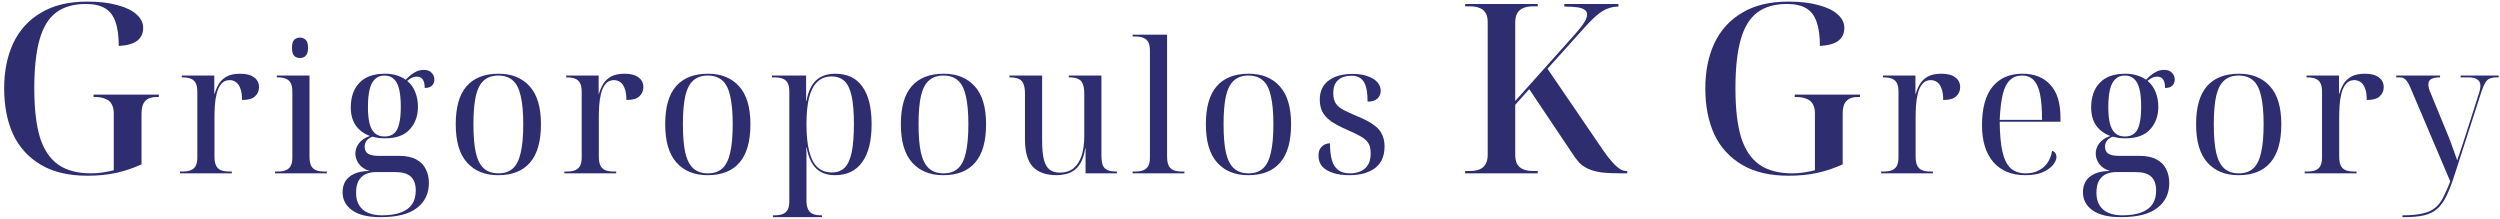
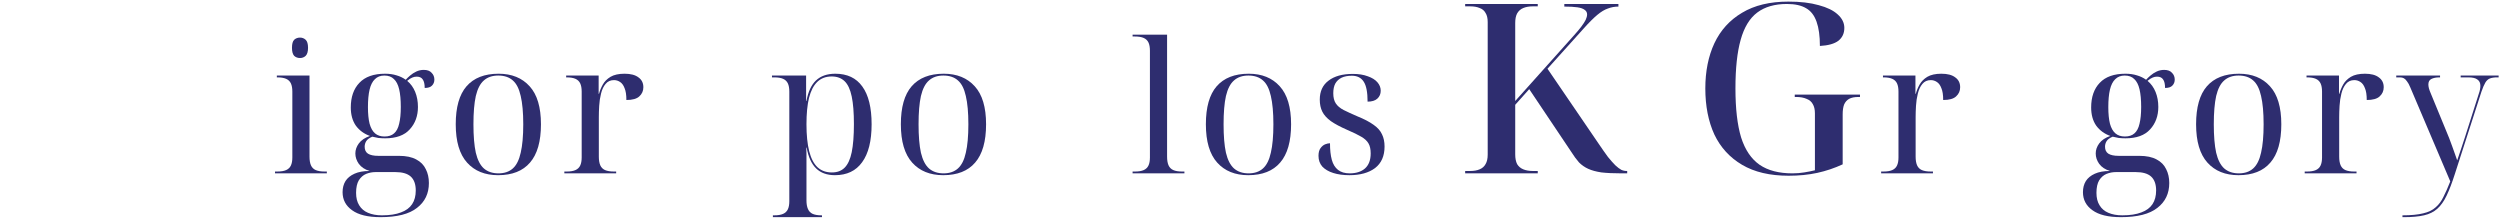
<svg xmlns="http://www.w3.org/2000/svg" width="274" height="24" viewBox="0 0 274 24" fill="none">
-   <path d="M9.582 19.26C7.537 19.26 5.838 18.861 4.486 18.064C3.134 17.267 2.12 16.157 1.444 14.736C0.785 13.297 0.456 11.616 0.456 9.692C0.456 7.82 0.785 6.173 1.444 4.752C2.12 3.313 3.134 2.195 4.486 1.398C5.838 0.583 7.528 0.176 9.556 0.176C10.873 0.176 11.983 0.306 12.884 0.566C13.803 0.809 14.496 1.147 14.964 1.58C15.449 2.013 15.692 2.507 15.692 3.062C15.692 3.651 15.475 4.119 15.042 4.466C14.609 4.795 13.933 4.986 13.014 5.038C13.014 3.946 12.893 3.062 12.65 2.386C12.407 1.693 12.026 1.199 11.506 0.904C10.986 0.592 10.284 0.436 9.4 0.436C8.065 0.436 6.982 0.748 6.15 1.372C5.318 1.996 4.711 2.993 4.33 4.362C3.949 5.714 3.758 7.491 3.758 9.692C3.758 11.911 3.966 13.705 4.382 15.074C4.815 16.426 5.491 17.423 6.41 18.064C7.329 18.688 8.525 19 9.998 19C10.449 19 10.882 18.965 11.298 18.896C11.731 18.827 12.121 18.749 12.468 18.662V12.422C12.468 12.006 12.39 11.668 12.234 11.408C12.095 11.148 11.87 10.957 11.558 10.836C11.246 10.697 10.865 10.628 10.414 10.628H10.258V10.368H17.408V10.628H17.226C16.81 10.628 16.472 10.697 16.212 10.836C15.969 10.975 15.787 11.183 15.666 11.46C15.562 11.737 15.51 12.093 15.51 12.526V18.012C14.609 18.428 13.681 18.74 12.728 18.948C11.775 19.156 10.726 19.26 9.582 19.26Z" fill="#2E2D6F" />
-   <path d="M19.727 19V18.8H19.987C20.387 18.8 20.707 18.747 20.947 18.64C21.187 18.533 21.36 18.367 21.467 18.14C21.573 17.913 21.627 17.62 21.627 17.26V10.04C21.627 9.667 21.573 9.367 21.467 9.14C21.36 8.913 21.187 8.747 20.947 8.64C20.707 8.533 20.387 8.48 19.987 8.48H19.927V8.28H23.487V10.28H23.527C23.62 9.933 23.76 9.593 23.947 9.26C24.134 8.927 24.413 8.647 24.787 8.42C25.174 8.193 25.687 8.08 26.327 8.08C26.994 8.08 27.5 8.213 27.847 8.48C28.207 8.733 28.387 9.093 28.387 9.56C28.387 9.96 28.24 10.293 27.947 10.56C27.667 10.827 27.194 10.96 26.527 10.96C26.527 10.4 26.46 9.967 26.327 9.66C26.207 9.34 26.04 9.113 25.827 8.98C25.627 8.847 25.407 8.78 25.167 8.78C24.78 8.78 24.474 8.92 24.247 9.2C24.02 9.467 23.854 9.82 23.747 10.26C23.64 10.687 23.573 11.133 23.547 11.6C23.52 12.053 23.507 12.473 23.507 12.86V17.16C23.507 17.56 23.56 17.88 23.667 18.12C23.773 18.36 23.947 18.533 24.187 18.64C24.44 18.747 24.76 18.8 25.147 18.8H25.407V19H19.727Z" fill="#2E2D6F" />
  <path d="M30.141 19V18.8H30.401C30.801 18.8 31.121 18.747 31.361 18.64C31.601 18.533 31.774 18.367 31.881 18.14C31.988 17.913 32.041 17.62 32.041 17.26V10.04C32.041 9.667 31.988 9.367 31.881 9.14C31.774 8.913 31.601 8.747 31.361 8.64C31.121 8.533 30.801 8.48 30.401 8.48H30.341V8.28H33.921V17.16C33.921 17.56 33.974 17.88 34.081 18.12C34.188 18.36 34.361 18.533 34.601 18.64C34.854 18.747 35.174 18.8 35.561 18.8H35.821V19H30.141ZM32.881 6.36C32.628 6.36 32.414 6.28 32.241 6.12C32.081 5.947 32.001 5.653 32.001 5.24C32.001 4.813 32.081 4.52 32.241 4.36C32.414 4.2 32.628 4.12 32.881 4.12C33.121 4.12 33.328 4.2 33.501 4.36C33.674 4.52 33.761 4.813 33.761 5.24C33.761 5.653 33.674 5.947 33.501 6.12C33.328 6.28 33.121 6.36 32.881 6.36Z" fill="#2E2D6F" />
  <path d="M41.707 23.8C40.321 23.8 39.281 23.547 38.587 23.04C37.894 22.547 37.547 21.887 37.547 21.06C37.547 20.593 37.654 20.187 37.867 19.84C38.081 19.507 38.407 19.24 38.847 19.04C39.287 18.84 39.84 18.74 40.507 18.74C39.987 18.58 39.594 18.32 39.327 17.96C39.074 17.6 38.947 17.22 38.947 16.82C38.947 16.433 39.074 16.067 39.327 15.72C39.594 15.36 40.001 15.087 40.547 14.9C39.907 14.673 39.394 14.3 39.007 13.78C38.634 13.247 38.447 12.58 38.447 11.78C38.447 10.633 38.761 9.733 39.387 9.08C40.014 8.413 40.954 8.08 42.207 8.08C42.674 8.08 43.094 8.14 43.467 8.26C43.84 8.367 44.174 8.527 44.467 8.74C44.6 8.593 44.761 8.44 44.947 8.28C45.147 8.107 45.374 7.96 45.627 7.84C45.88 7.72 46.154 7.66 46.447 7.66C46.834 7.66 47.12 7.767 47.307 7.98C47.507 8.18 47.607 8.427 47.607 8.72C47.607 8.987 47.52 9.207 47.347 9.38C47.187 9.553 46.92 9.64 46.547 9.64C46.547 9.213 46.474 8.9 46.327 8.7C46.194 8.5 45.974 8.4 45.667 8.4C45.494 8.4 45.334 8.433 45.187 8.5C45.041 8.553 44.854 8.673 44.627 8.86C45.014 9.18 45.307 9.587 45.507 10.08C45.707 10.573 45.807 11.12 45.807 11.72C45.807 12.707 45.507 13.527 44.907 14.18C44.321 14.833 43.42 15.16 42.207 15.16C41.954 15.16 41.707 15.147 41.467 15.12C41.24 15.08 41.02 15.033 40.807 14.98C40.487 15.113 40.267 15.273 40.147 15.46C40.027 15.647 39.967 15.853 39.967 16.08C39.967 16.427 40.087 16.68 40.327 16.84C40.581 17 40.954 17.08 41.447 17.08H43.707C44.507 17.08 45.147 17.213 45.627 17.48C46.107 17.733 46.454 18.087 46.667 18.54C46.894 18.98 47.007 19.487 47.007 20.06C47.007 21.207 46.574 22.113 45.707 22.78C44.854 23.46 43.52 23.8 41.707 23.8ZM41.867 23.6C42.707 23.6 43.401 23.493 43.947 23.28C44.494 23.08 44.901 22.78 45.167 22.38C45.434 21.98 45.567 21.48 45.567 20.88C45.567 20.187 45.38 19.673 45.007 19.34C44.647 19.02 44.087 18.86 43.327 18.86H41.167C40.807 18.86 40.461 18.927 40.127 19.06C39.807 19.193 39.541 19.427 39.327 19.76C39.127 20.093 39.027 20.553 39.027 21.14C39.027 21.687 39.141 22.14 39.367 22.5C39.594 22.873 39.914 23.147 40.327 23.32C40.754 23.507 41.267 23.6 41.867 23.6ZM42.147 14.96C42.587 14.96 42.934 14.847 43.187 14.62C43.454 14.393 43.641 14.04 43.747 13.56C43.867 13.08 43.927 12.467 43.927 11.72C43.927 10.933 43.867 10.287 43.747 9.78C43.627 9.273 43.434 8.9 43.167 8.66C42.914 8.407 42.567 8.28 42.127 8.28C41.7 8.28 41.354 8.413 41.087 8.68C40.821 8.933 40.627 9.313 40.507 9.82C40.387 10.327 40.327 10.967 40.327 11.74C40.327 12.473 40.387 13.08 40.507 13.56C40.641 14.04 40.84 14.393 41.107 14.62C41.374 14.847 41.721 14.96 42.147 14.96Z" fill="#2E2D6F" />
  <path d="M54.589 19.2C53.149 19.2 52.016 18.74 51.189 17.82C50.362 16.9 49.949 15.5 49.949 13.62C49.949 11.753 50.342 10.367 51.129 9.46C51.929 8.54 53.102 8.08 54.649 8.08C56.089 8.08 57.222 8.54 58.049 9.46C58.876 10.367 59.289 11.753 59.289 13.62C59.289 15.5 58.889 16.9 58.089 17.82C57.302 18.74 56.136 19.2 54.589 19.2ZM54.629 19C55.282 19 55.809 18.82 56.209 18.46C56.609 18.1 56.895 17.527 57.069 16.74C57.255 15.953 57.349 14.913 57.349 13.62C57.349 12.34 57.255 11.307 57.069 10.52C56.895 9.733 56.609 9.167 56.209 8.82C55.809 8.46 55.276 8.28 54.609 8.28C53.956 8.28 53.429 8.46 53.029 8.82C52.629 9.167 52.336 9.733 52.149 10.52C51.976 11.307 51.889 12.34 51.889 13.62C51.889 14.913 51.976 15.953 52.149 16.74C52.336 17.527 52.629 18.1 53.029 18.46C53.442 18.82 53.976 19 54.629 19Z" fill="#2E2D6F" />
  <path d="M61.852 19V18.8H62.112C62.512 18.8 62.832 18.747 63.072 18.64C63.312 18.533 63.485 18.367 63.592 18.14C63.699 17.913 63.752 17.62 63.752 17.26V10.04C63.752 9.667 63.699 9.367 63.592 9.14C63.485 8.913 63.312 8.747 63.072 8.64C62.832 8.533 62.512 8.48 62.112 8.48H62.052V8.28H65.612V10.28H65.652C65.745 9.933 65.885 9.593 66.072 9.26C66.258 8.927 66.538 8.647 66.912 8.42C67.299 8.193 67.812 8.08 68.452 8.08C69.118 8.08 69.625 8.213 69.972 8.48C70.332 8.733 70.512 9.093 70.512 9.56C70.512 9.96 70.365 10.293 70.072 10.56C69.792 10.827 69.319 10.96 68.652 10.96C68.652 10.4 68.585 9.967 68.452 9.66C68.332 9.34 68.165 9.113 67.952 8.98C67.752 8.847 67.532 8.78 67.292 8.78C66.905 8.78 66.599 8.92 66.372 9.2C66.145 9.467 65.978 9.82 65.872 10.26C65.765 10.687 65.698 11.133 65.672 11.6C65.645 12.053 65.632 12.473 65.632 12.86V17.16C65.632 17.56 65.685 17.88 65.792 18.12C65.898 18.36 66.072 18.533 66.312 18.64C66.565 18.747 66.885 18.8 67.272 18.8H67.532V19H61.852Z" fill="#2E2D6F" />
-   <path d="M77.546 19.2C76.106 19.2 74.973 18.74 74.146 17.82C73.319 16.9 72.906 15.5 72.906 13.62C72.906 11.753 73.299 10.367 74.086 9.46C74.886 8.54 76.059 8.08 77.606 8.08C79.046 8.08 80.179 8.54 81.006 9.46C81.833 10.367 82.246 11.753 82.246 13.62C82.246 15.5 81.846 16.9 81.046 17.82C80.259 18.74 79.093 19.2 77.546 19.2ZM77.586 19C78.239 19 78.766 18.82 79.166 18.46C79.566 18.1 79.853 17.527 80.026 16.74C80.213 15.953 80.306 14.913 80.306 13.62C80.306 12.34 80.213 11.307 80.026 10.52C79.853 9.733 79.566 9.167 79.166 8.82C78.766 8.46 78.233 8.28 77.566 8.28C76.913 8.28 76.386 8.46 75.986 8.82C75.586 9.167 75.293 9.733 75.106 10.52C74.933 11.307 74.846 12.34 74.846 13.62C74.846 14.913 74.933 15.953 75.106 16.74C75.293 17.527 75.586 18.1 75.986 18.46C76.399 18.82 76.933 19 77.586 19Z" fill="#2E2D6F" />
  <path d="M84.709 23.8V23.6H84.869C85.269 23.6 85.589 23.547 85.829 23.44C86.069 23.333 86.242 23.167 86.349 22.94C86.456 22.713 86.509 22.42 86.509 22.06V10.04C86.509 9.667 86.456 9.367 86.349 9.14C86.242 8.913 86.069 8.747 85.829 8.64C85.589 8.533 85.269 8.48 84.869 8.48H84.609V8.28H88.349V11.06H88.389C88.576 10.047 88.922 9.3 89.429 8.82C89.949 8.327 90.656 8.08 91.549 8.08C92.856 8.08 93.842 8.547 94.509 9.48C95.189 10.413 95.529 11.793 95.529 13.62C95.529 15.447 95.182 16.833 94.489 17.78C93.809 18.727 92.816 19.2 91.509 19.2C90.642 19.2 89.956 18.953 89.449 18.46C88.942 17.967 88.596 17.207 88.409 16.18H88.369C88.382 16.393 88.389 16.613 88.389 16.84C88.389 17.067 88.389 17.293 88.389 17.52C88.389 17.733 88.389 17.953 88.389 18.18V21.96C88.389 22.347 88.442 22.66 88.549 22.9C88.656 23.153 88.829 23.333 89.069 23.44C89.309 23.547 89.629 23.6 90.029 23.6H90.089V23.8H84.709ZM91.169 18.9C91.756 18.9 92.222 18.727 92.569 18.38C92.929 18.02 93.189 17.453 93.349 16.68C93.509 15.893 93.589 14.867 93.589 13.6C93.589 12.347 93.509 11.34 93.349 10.58C93.189 9.807 92.929 9.247 92.569 8.9C92.209 8.553 91.736 8.38 91.149 8.38C90.509 8.38 89.982 8.58 89.569 8.98C89.169 9.367 88.869 9.947 88.669 10.72C88.482 11.493 88.389 12.46 88.389 13.62C88.389 14.807 88.489 15.793 88.689 16.58C88.889 17.367 89.196 17.953 89.609 18.34C90.022 18.713 90.542 18.9 91.169 18.9Z" fill="#2E2D6F" />
  <path d="M103.374 19.2C101.934 19.2 100.801 18.74 99.974 17.82C99.147 16.9 98.734 15.5 98.734 13.62C98.734 11.753 99.127 10.367 99.914 9.46C100.714 8.54 101.887 8.08 103.434 8.08C104.874 8.08 106.007 8.54 106.834 9.46C107.661 10.367 108.074 11.753 108.074 13.62C108.074 15.5 107.674 16.9 106.874 17.82C106.087 18.74 104.921 19.2 103.374 19.2ZM103.414 19C104.067 19 104.594 18.82 104.994 18.46C105.394 18.1 105.681 17.527 105.854 16.74C106.041 15.953 106.134 14.913 106.134 13.62C106.134 12.34 106.041 11.307 105.854 10.52C105.681 9.733 105.394 9.167 104.994 8.82C104.594 8.46 104.061 8.28 103.394 8.28C102.741 8.28 102.214 8.46 101.814 8.82C101.414 9.167 101.121 9.733 100.934 10.52C100.761 11.307 100.674 12.34 100.674 13.62C100.674 14.913 100.761 15.953 100.934 16.74C101.121 17.527 101.414 18.1 101.814 18.46C102.227 18.82 102.761 19 103.414 19Z" fill="#2E2D6F" />
-   <path d="M115.837 19.2C114.664 19.2 113.784 18.893 113.197 18.28C112.624 17.653 112.337 16.653 112.337 15.28V10.28C112.337 9.827 112.284 9.473 112.177 9.22C112.084 8.953 111.917 8.767 111.677 8.66C111.437 8.54 111.11 8.48 110.697 8.48H110.637V8.28H114.217V15.38C114.217 16.233 114.277 16.92 114.397 17.44C114.517 17.947 114.717 18.32 114.997 18.56C115.29 18.8 115.677 18.92 116.157 18.92C116.757 18.92 117.25 18.767 117.637 18.46C118.037 18.14 118.337 17.68 118.537 17.08C118.737 16.467 118.837 15.733 118.837 14.88V10.28C118.837 9.827 118.784 9.473 118.677 9.22C118.584 8.953 118.417 8.767 118.177 8.66C117.937 8.54 117.61 8.48 117.197 8.48H117.137V8.28H120.717V17.02C120.717 17.473 120.764 17.833 120.857 18.1C120.964 18.353 121.137 18.533 121.377 18.64C121.617 18.747 121.944 18.8 122.357 18.8H122.417V19H118.977V16.26H118.937C118.83 16.94 118.657 17.48 118.417 17.88C118.19 18.267 117.924 18.553 117.617 18.74C117.324 18.927 117.017 19.047 116.697 19.1C116.39 19.167 116.104 19.2 115.837 19.2Z" fill="#2E2D6F" />
  <path d="M124.132 19V18.8H124.392C124.792 18.8 125.112 18.747 125.352 18.64C125.592 18.533 125.766 18.367 125.872 18.14C125.979 17.913 126.032 17.62 126.032 17.26V5.56C126.032 5.187 125.979 4.887 125.872 4.66C125.766 4.433 125.592 4.267 125.352 4.16C125.112 4.053 124.792 4 124.392 4H124.132V3.8H127.912V17.16C127.912 17.56 127.966 17.88 128.072 18.12C128.179 18.36 128.352 18.533 128.592 18.64C128.832 18.747 129.152 18.8 129.552 18.8H129.812V19H124.132Z" fill="#2E2D6F" />
  <path d="M136.804 19.2C135.364 19.2 134.23 18.74 133.404 17.82C132.577 16.9 132.164 15.5 132.164 13.62C132.164 11.753 132.557 10.367 133.344 9.46C134.144 8.54 135.317 8.08 136.864 8.08C138.304 8.08 139.437 8.54 140.264 9.46C141.09 10.367 141.504 11.753 141.504 13.62C141.504 15.5 141.104 16.9 140.304 17.82C139.517 18.74 138.35 19.2 136.804 19.2ZM136.844 19C137.497 19 138.024 18.82 138.424 18.46C138.824 18.1 139.11 17.527 139.284 16.74C139.47 15.953 139.564 14.913 139.564 13.62C139.564 12.34 139.47 11.307 139.284 10.52C139.11 9.733 138.824 9.167 138.424 8.82C138.024 8.46 137.49 8.28 136.824 8.28C136.17 8.28 135.644 8.46 135.244 8.82C134.844 9.167 134.55 9.733 134.364 10.52C134.19 11.307 134.104 12.34 134.104 13.62C134.104 14.913 134.19 15.953 134.364 16.74C134.55 17.527 134.844 18.1 135.244 18.46C135.657 18.82 136.19 19 136.844 19Z" fill="#2E2D6F" />
  <path d="M147.887 19.2C147.22 19.2 146.633 19.12 146.127 18.96C145.62 18.8 145.22 18.567 144.927 18.26C144.647 17.94 144.507 17.547 144.507 17.08C144.507 16.72 144.58 16.44 144.727 16.24C144.873 16.04 145.04 15.9 145.227 15.82C145.427 15.74 145.607 15.7 145.767 15.7C145.767 16.42 145.833 17.027 145.967 17.52C146.1 18 146.327 18.367 146.647 18.62C146.967 18.873 147.393 19 147.927 19C148.633 19 149.193 18.82 149.607 18.46C150.02 18.087 150.227 17.54 150.227 16.82C150.227 16.353 150.147 15.987 149.987 15.72C149.827 15.44 149.56 15.193 149.187 14.98C148.827 14.767 148.32 14.52 147.667 14.24C146.907 13.907 146.307 13.587 145.867 13.28C145.427 12.96 145.113 12.613 144.927 12.24C144.74 11.867 144.647 11.427 144.647 10.92C144.647 10.013 144.967 9.32 145.607 8.84C146.247 8.347 147.133 8.1 148.267 8.1C148.907 8.1 149.453 8.187 149.907 8.36C150.373 8.52 150.727 8.74 150.967 9.02C151.207 9.3 151.327 9.607 151.327 9.94C151.327 10.3 151.2 10.593 150.947 10.82C150.707 11.033 150.353 11.14 149.887 11.14C149.887 10.113 149.747 9.387 149.467 8.96C149.187 8.52 148.753 8.3 148.167 8.3C147.713 8.3 147.333 8.373 147.027 8.52C146.733 8.667 146.507 8.88 146.347 9.16C146.2 9.44 146.127 9.793 146.127 10.22C146.127 10.687 146.22 11.06 146.407 11.34C146.593 11.62 146.88 11.86 147.267 12.06C147.667 12.26 148.16 12.487 148.747 12.74C149.507 13.047 150.107 13.36 150.547 13.68C150.987 13.987 151.293 14.333 151.467 14.72C151.653 15.093 151.747 15.54 151.747 16.06C151.747 17.1 151.4 17.887 150.707 18.42C150.013 18.94 149.073 19.2 147.887 19.2Z" fill="#2E2D6F" />
  <path d="M160.582 19V18.74H161.128C161.544 18.74 161.89 18.679 162.168 18.558C162.462 18.437 162.679 18.246 162.818 17.986C162.974 17.726 163.052 17.379 163.052 16.946V2.412C163.052 1.996 162.974 1.667 162.818 1.424C162.679 1.164 162.462 0.982 162.168 0.878C161.89 0.757 161.544 0.696 161.128 0.696H160.582V0.436H168.538V0.696H167.992C167.593 0.696 167.246 0.757 166.952 0.878C166.657 0.999 166.432 1.199 166.276 1.476C166.137 1.736 166.068 2.083 166.068 2.516V11.07L172.516 3.868C172.845 3.504 173.114 3.183 173.322 2.906C173.53 2.629 173.686 2.386 173.79 2.178C173.894 1.953 173.946 1.753 173.946 1.58C173.946 1.372 173.859 1.207 173.686 1.086C173.512 0.947 173.244 0.852 172.88 0.8C172.516 0.748 172.039 0.722 171.45 0.722V0.436H177.378V0.722C176.979 0.722 176.598 0.791 176.234 0.93C175.87 1.051 175.48 1.285 175.064 1.632C174.648 1.979 174.145 2.481 173.556 3.14L169.604 7.534L175.194 15.724C175.592 16.313 175.939 16.807 176.234 17.206C176.546 17.587 176.814 17.891 177.04 18.116C177.282 18.341 177.499 18.506 177.69 18.61C177.88 18.697 178.08 18.74 178.288 18.74H178.34V19H177.742C176.84 19 176.095 18.965 175.506 18.896C174.934 18.809 174.457 18.679 174.076 18.506C173.694 18.333 173.356 18.099 173.062 17.804C172.784 17.492 172.498 17.102 172.204 16.634L167.602 9.77L166.068 11.486V16.92C166.068 17.353 166.137 17.709 166.276 17.986C166.432 18.246 166.657 18.437 166.952 18.558C167.246 18.679 167.593 18.74 167.992 18.74H168.538V19H160.582Z" fill="#2E2D6F" />
  <path d="M196.029 19.26C193.983 19.26 192.285 18.861 190.933 18.064C189.581 17.267 188.567 16.157 187.891 14.736C187.232 13.297 186.903 11.616 186.903 9.692C186.903 7.82 187.232 6.173 187.891 4.752C188.567 3.313 189.581 2.195 190.933 1.398C192.285 0.583 193.975 0.176 196.003 0.176C197.32 0.176 198.429 0.306 199.331 0.566C200.249 0.809 200.943 1.147 201.411 1.58C201.896 2.013 202.139 2.507 202.139 3.062C202.139 3.651 201.922 4.119 201.489 4.466C201.055 4.795 200.379 4.986 199.461 5.038C199.461 3.946 199.339 3.062 199.097 2.386C198.854 1.693 198.473 1.199 197.953 0.904C197.433 0.592 196.731 0.436 195.847 0.436C194.512 0.436 193.429 0.748 192.597 1.372C191.765 1.996 191.158 2.993 190.777 4.362C190.395 5.714 190.205 7.491 190.205 9.692C190.205 11.911 190.413 13.705 190.829 15.074C191.262 16.426 191.938 17.423 192.857 18.064C193.775 18.688 194.971 19 196.445 19C196.895 19 197.329 18.965 197.745 18.896C198.178 18.827 198.568 18.749 198.915 18.662V12.422C198.915 12.006 198.837 11.668 198.681 11.408C198.542 11.148 198.317 10.957 198.005 10.836C197.693 10.697 197.311 10.628 196.861 10.628H196.705V10.368H203.855V10.628H203.673C203.257 10.628 202.919 10.697 202.659 10.836C202.416 10.975 202.234 11.183 202.113 11.46C202.009 11.737 201.957 12.093 201.957 12.526V18.012C201.055 18.428 200.128 18.74 199.175 18.948C198.221 19.156 197.173 19.26 196.029 19.26Z" fill="#2E2D6F" />
  <path d="M206.173 19V18.8H206.433C206.833 18.8 207.153 18.747 207.393 18.64C207.633 18.533 207.807 18.367 207.913 18.14C208.02 17.913 208.073 17.62 208.073 17.26V10.04C208.073 9.667 208.02 9.367 207.913 9.14C207.807 8.913 207.633 8.747 207.393 8.64C207.153 8.533 206.833 8.48 206.433 8.48H206.373V8.28H209.933V10.28H209.973C210.067 9.933 210.207 9.593 210.393 9.26C210.58 8.927 210.86 8.647 211.233 8.42C211.62 8.193 212.133 8.08 212.773 8.08C213.44 8.08 213.947 8.213 214.293 8.48C214.653 8.733 214.833 9.093 214.833 9.56C214.833 9.96 214.687 10.293 214.393 10.56C214.113 10.827 213.64 10.96 212.973 10.96C212.973 10.4 212.907 9.967 212.773 9.66C212.653 9.34 212.487 9.113 212.273 8.98C212.073 8.847 211.853 8.78 211.613 8.78C211.227 8.78 210.92 8.92 210.693 9.2C210.467 9.467 210.3 9.82 210.193 10.26C210.087 10.687 210.02 11.133 209.993 11.6C209.967 12.053 209.953 12.473 209.953 12.86V17.16C209.953 17.56 210.007 17.88 210.113 18.12C210.22 18.36 210.393 18.533 210.633 18.64C210.887 18.747 211.207 18.8 211.593 18.8H211.853V19H206.173Z" fill="#2E2D6F" />
-   <path d="M221.967 19.2C220.474 19.2 219.307 18.72 218.467 17.76C217.641 16.8 217.227 15.453 217.227 13.72C217.227 11.853 217.614 10.447 218.387 9.5C219.161 8.553 220.254 8.08 221.667 8.08C222.961 8.08 223.974 8.48 224.707 9.28C225.454 10.08 225.827 11.273 225.827 12.86V13.34H219.167C219.181 14.7 219.281 15.793 219.467 16.62C219.654 17.447 219.954 18.053 220.367 18.44C220.794 18.813 221.347 19 222.027 19C222.534 19 222.981 18.907 223.367 18.72C223.767 18.533 224.101 18.26 224.367 17.9C224.634 17.527 224.814 17.073 224.907 16.54C225.067 16.567 225.187 16.647 225.267 16.78C225.347 16.913 225.387 17.053 225.387 17.2C225.387 17.467 225.261 17.76 225.007 18.08C224.754 18.387 224.374 18.653 223.867 18.88C223.374 19.093 222.741 19.2 221.967 19.2ZM223.807 13.14C223.807 11.967 223.734 11.027 223.587 10.32C223.441 9.613 223.207 9.1 222.887 8.78C222.567 8.447 222.147 8.28 221.627 8.28C221.081 8.28 220.634 8.447 220.287 8.78C219.941 9.1 219.681 9.613 219.507 10.32C219.334 11.027 219.221 11.967 219.167 13.14H223.807Z" fill="#2E2D6F" />
  <path d="M232.451 23.8C231.064 23.8 230.024 23.547 229.331 23.04C228.637 22.547 228.291 21.887 228.291 21.06C228.291 20.593 228.397 20.187 228.611 19.84C228.824 19.507 229.151 19.24 229.591 19.04C230.031 18.84 230.584 18.74 231.251 18.74C230.731 18.58 230.337 18.32 230.071 17.96C229.817 17.6 229.691 17.22 229.691 16.82C229.691 16.433 229.817 16.067 230.071 15.72C230.337 15.36 230.744 15.087 231.291 14.9C230.651 14.673 230.137 14.3 229.751 13.78C229.377 13.247 229.191 12.58 229.191 11.78C229.191 10.633 229.504 9.733 230.131 9.08C230.757 8.413 231.697 8.08 232.951 8.08C233.417 8.08 233.837 8.14 234.211 8.26C234.584 8.367 234.917 8.527 235.211 8.74C235.344 8.593 235.504 8.44 235.691 8.28C235.891 8.107 236.117 7.96 236.371 7.84C236.624 7.72 236.897 7.66 237.191 7.66C237.577 7.66 237.864 7.767 238.051 7.98C238.251 8.18 238.351 8.427 238.351 8.72C238.351 8.987 238.264 9.207 238.091 9.38C237.931 9.553 237.664 9.64 237.291 9.64C237.291 9.213 237.217 8.9 237.071 8.7C236.937 8.5 236.717 8.4 236.411 8.4C236.237 8.4 236.077 8.433 235.931 8.5C235.784 8.553 235.597 8.673 235.371 8.86C235.757 9.18 236.051 9.587 236.251 10.08C236.451 10.573 236.551 11.12 236.551 11.72C236.551 12.707 236.251 13.527 235.651 14.18C235.064 14.833 234.164 15.16 232.951 15.16C232.697 15.16 232.451 15.147 232.211 15.12C231.984 15.08 231.764 15.033 231.551 14.98C231.231 15.113 231.011 15.273 230.891 15.46C230.771 15.647 230.711 15.853 230.711 16.08C230.711 16.427 230.831 16.68 231.071 16.84C231.324 17 231.697 17.08 232.191 17.08H234.451C235.251 17.08 235.891 17.213 236.371 17.48C236.851 17.733 237.197 18.087 237.411 18.54C237.637 18.98 237.751 19.487 237.751 20.06C237.751 21.207 237.317 22.113 236.451 22.78C235.597 23.46 234.264 23.8 232.451 23.8ZM232.611 23.6C233.451 23.6 234.144 23.493 234.691 23.28C235.237 23.08 235.644 22.78 235.911 22.38C236.177 21.98 236.311 21.48 236.311 20.88C236.311 20.187 236.124 19.673 235.751 19.34C235.391 19.02 234.831 18.86 234.071 18.86H231.911C231.551 18.86 231.204 18.927 230.871 19.06C230.551 19.193 230.284 19.427 230.071 19.76C229.871 20.093 229.771 20.553 229.771 21.14C229.771 21.687 229.884 22.14 230.111 22.5C230.337 22.873 230.657 23.147 231.071 23.32C231.497 23.507 232.011 23.6 232.611 23.6ZM232.891 14.96C233.331 14.96 233.677 14.847 233.931 14.62C234.197 14.393 234.384 14.04 234.491 13.56C234.611 13.08 234.671 12.467 234.671 11.72C234.671 10.933 234.611 10.287 234.491 9.78C234.371 9.273 234.177 8.9 233.911 8.66C233.657 8.407 233.311 8.28 232.871 8.28C232.444 8.28 232.097 8.413 231.831 8.68C231.564 8.933 231.371 9.313 231.251 9.82C231.131 10.327 231.071 10.967 231.071 11.74C231.071 12.473 231.131 13.08 231.251 13.56C231.384 14.04 231.584 14.393 231.851 14.62C232.117 14.847 232.464 14.96 232.891 14.96Z" fill="#2E2D6F" />
  <path d="M245.332 19.2C243.892 19.2 242.759 18.74 241.932 17.82C241.106 16.9 240.692 15.5 240.692 13.62C240.692 11.753 241.086 10.367 241.872 9.46C242.672 8.54 243.846 8.08 245.392 8.08C246.832 8.08 247.966 8.54 248.792 9.46C249.619 10.367 250.032 11.753 250.032 13.62C250.032 15.5 249.632 16.9 248.832 17.82C248.046 18.74 246.879 19.2 245.332 19.2ZM245.372 19C246.026 19 246.552 18.82 246.952 18.46C247.352 18.1 247.639 17.527 247.812 16.74C247.999 15.953 248.092 14.913 248.092 13.62C248.092 12.34 247.999 11.307 247.812 10.52C247.639 9.733 247.352 9.167 246.952 8.82C246.552 8.46 246.019 8.28 245.352 8.28C244.699 8.28 244.172 8.46 243.772 8.82C243.372 9.167 243.079 9.733 242.892 10.52C242.719 11.307 242.632 12.34 242.632 13.62C242.632 14.913 242.719 15.953 242.892 16.74C243.079 17.527 243.372 18.1 243.772 18.46C244.186 18.82 244.719 19 245.372 19Z" fill="#2E2D6F" />
  <path d="M252.595 19V18.8H252.855C253.255 18.8 253.575 18.747 253.815 18.64C254.055 18.533 254.229 18.367 254.335 18.14C254.442 17.913 254.495 17.62 254.495 17.26V10.04C254.495 9.667 254.442 9.367 254.335 9.14C254.229 8.913 254.055 8.747 253.815 8.64C253.575 8.533 253.255 8.48 252.855 8.48H252.795V8.28H256.355V10.28H256.395C256.489 9.933 256.629 9.593 256.815 9.26C257.002 8.927 257.282 8.647 257.655 8.42C258.042 8.193 258.555 8.08 259.195 8.08C259.862 8.08 260.369 8.213 260.715 8.48C261.075 8.733 261.255 9.093 261.255 9.56C261.255 9.96 261.109 10.293 260.815 10.56C260.535 10.827 260.062 10.96 259.395 10.96C259.395 10.4 259.329 9.967 259.195 9.66C259.075 9.34 258.909 9.113 258.695 8.98C258.495 8.847 258.275 8.78 258.035 8.78C257.649 8.78 257.342 8.92 257.115 9.2C256.889 9.467 256.722 9.82 256.615 10.26C256.509 10.687 256.442 11.133 256.415 11.6C256.389 12.053 256.375 12.473 256.375 12.86V17.16C256.375 17.56 256.429 17.88 256.535 18.12C256.642 18.36 256.815 18.533 257.055 18.64C257.309 18.747 257.629 18.8 258.015 18.8H258.275V19H252.595Z" fill="#2E2D6F" />
  <path d="M263.309 23.6C264.256 23.6 265.016 23.527 265.589 23.38C266.163 23.247 266.616 23.027 266.949 22.72C267.296 22.427 267.583 22.04 267.809 21.56C268.049 21.093 268.296 20.533 268.549 19.88L264.169 9.58C264.049 9.287 263.929 9.067 263.809 8.92C263.703 8.76 263.589 8.647 263.469 8.58C263.349 8.513 263.203 8.48 263.029 8.48H262.629V8.28H267.429V8.48H267.369C266.996 8.48 266.696 8.54 266.469 8.66C266.256 8.767 266.149 8.967 266.149 9.26C266.149 9.38 266.169 9.52 266.209 9.68C266.249 9.827 266.309 9.993 266.389 10.18L268.109 14.36C268.216 14.6 268.323 14.86 268.429 15.14C268.536 15.42 268.643 15.707 268.749 16C268.856 16.293 268.956 16.573 269.049 16.84C269.143 17.107 269.229 17.353 269.309 17.58C269.483 17.06 269.649 16.567 269.809 16.1C269.969 15.62 270.103 15.213 270.209 14.88L271.669 10.3C271.736 10.113 271.783 9.947 271.809 9.8C271.836 9.653 271.849 9.52 271.849 9.4C271.849 9.093 271.743 8.867 271.529 8.72C271.329 8.56 270.996 8.48 270.529 8.48H269.689V8.28H273.849V8.48H273.689C273.369 8.48 273.103 8.52 272.889 8.6C272.689 8.68 272.523 8.833 272.389 9.06C272.256 9.287 272.116 9.613 271.969 10.04L269.049 19.08C268.743 20.04 268.443 20.827 268.149 21.44C267.856 22.053 267.516 22.533 267.129 22.88C266.743 23.227 266.256 23.467 265.669 23.6C265.096 23.733 264.369 23.8 263.489 23.8H263.309V23.6Z" fill="#2E2D6F" />
</svg>